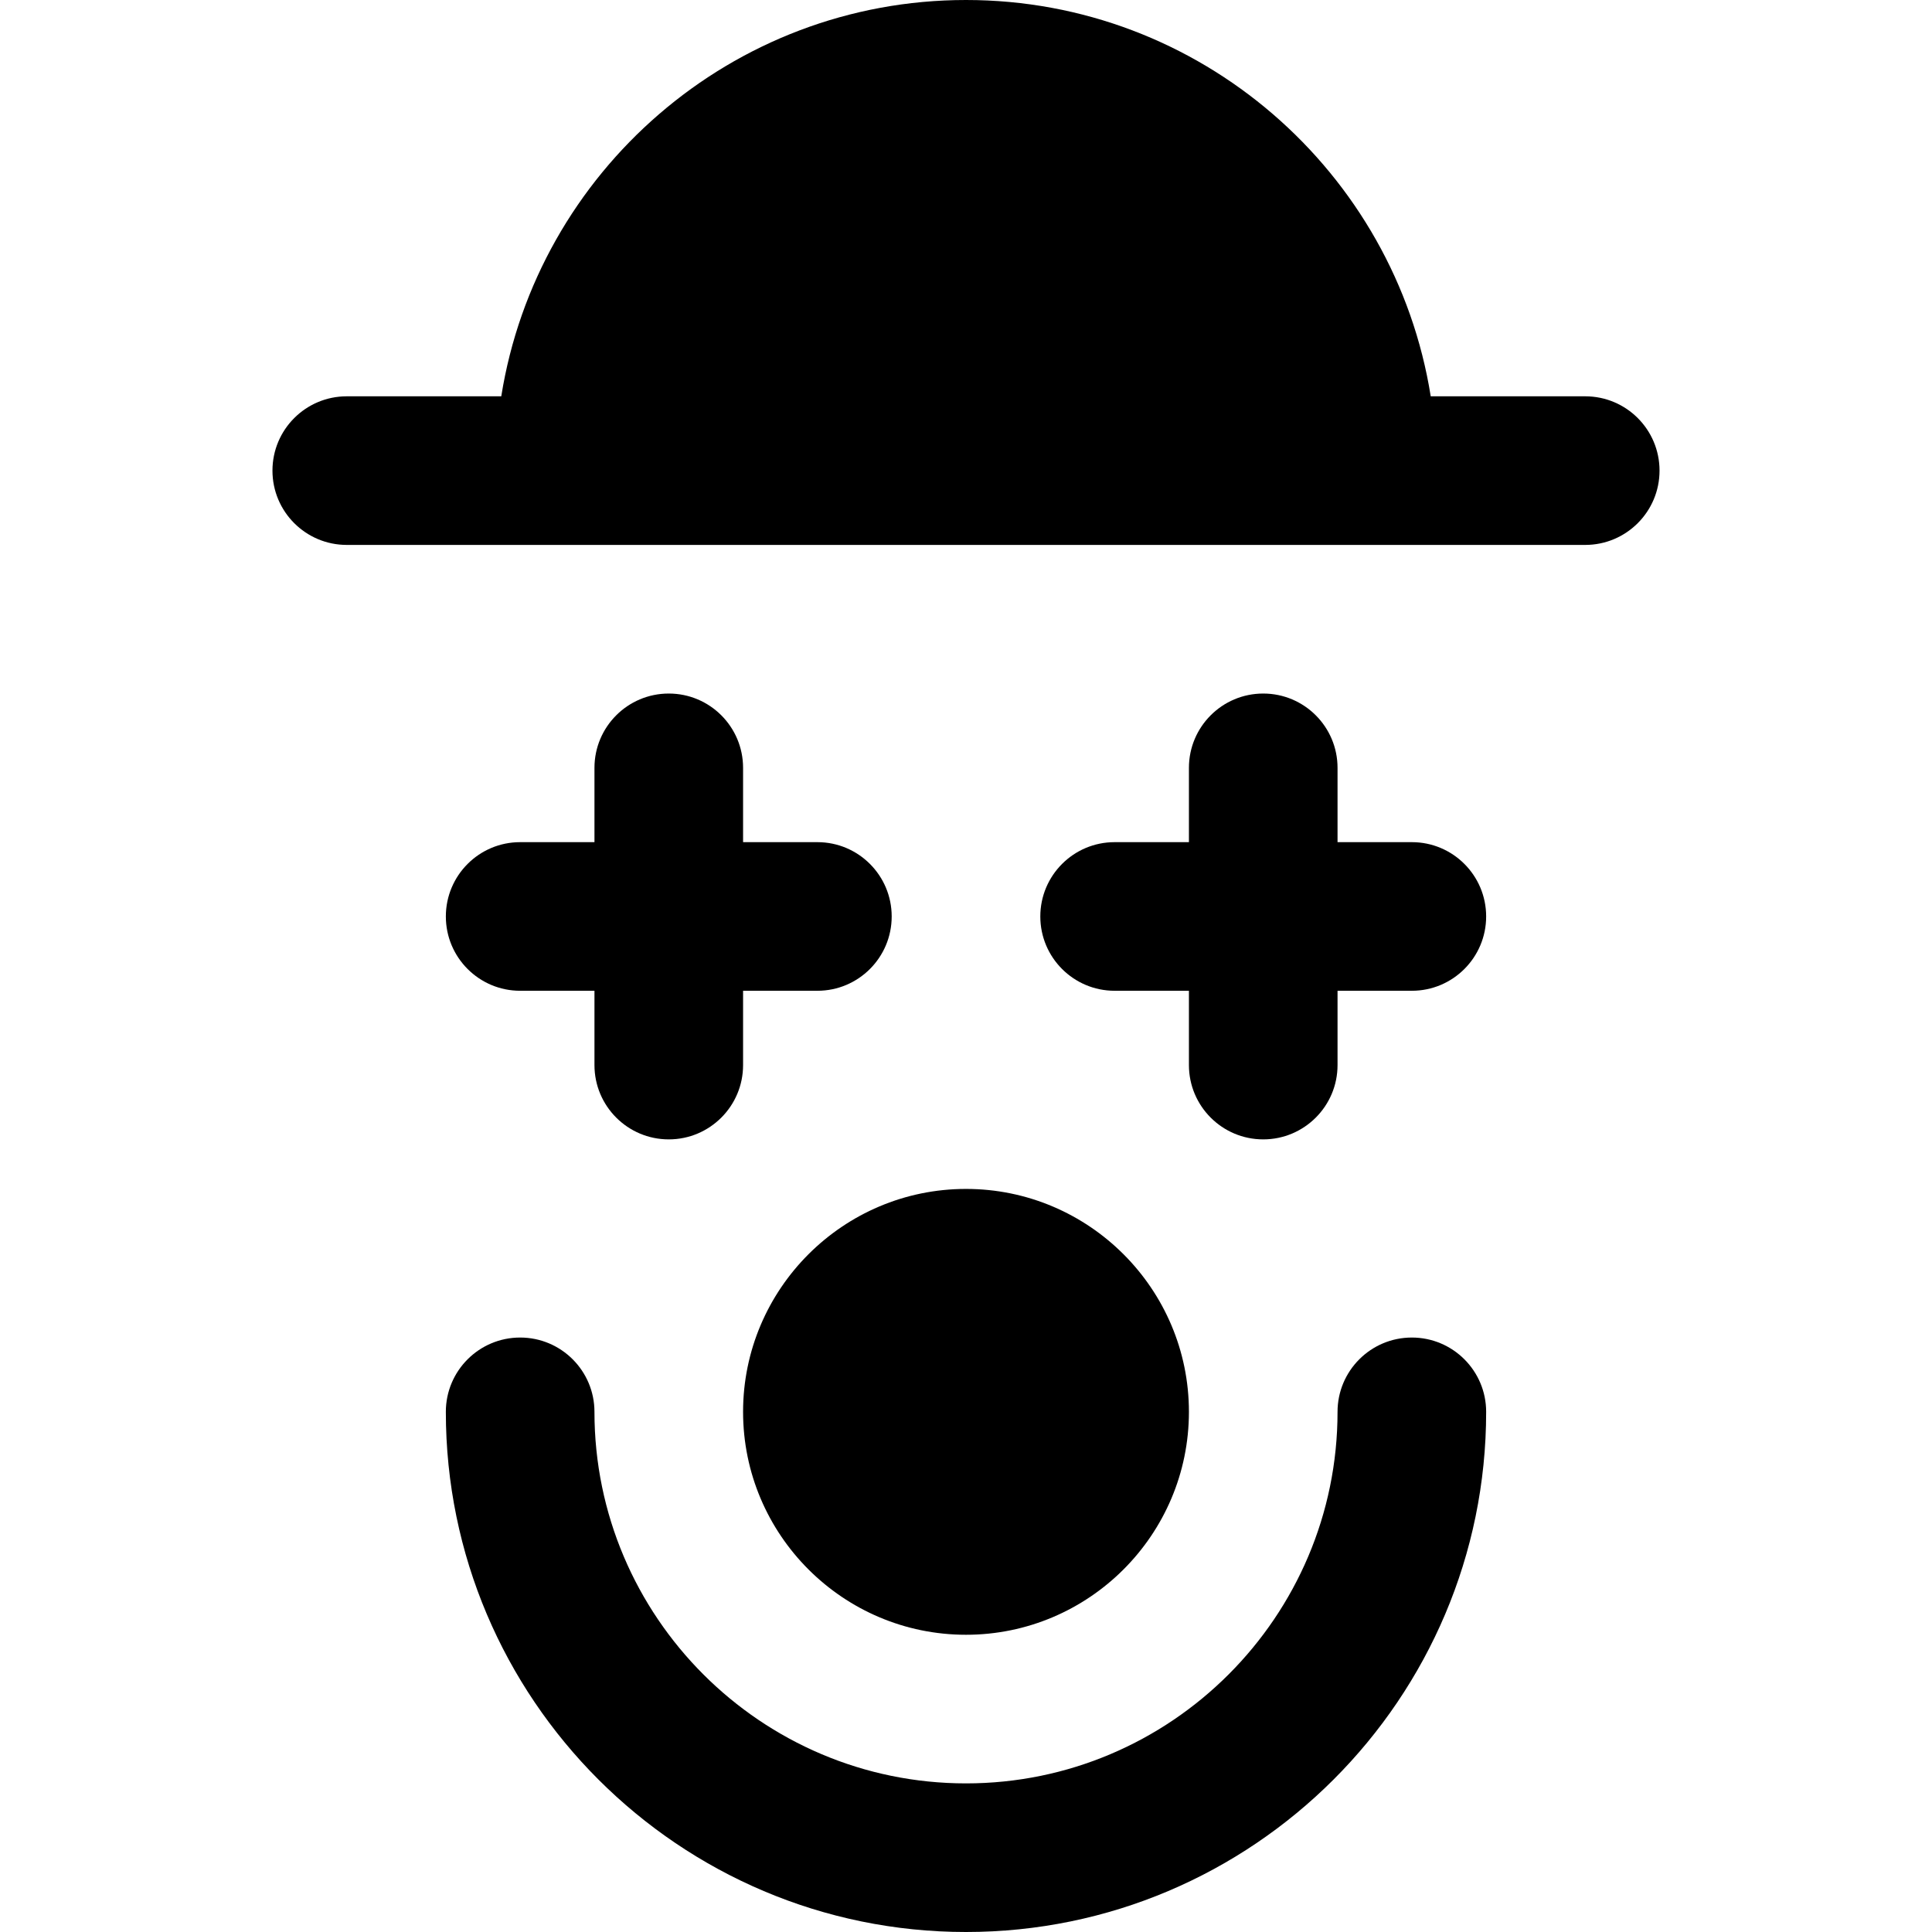
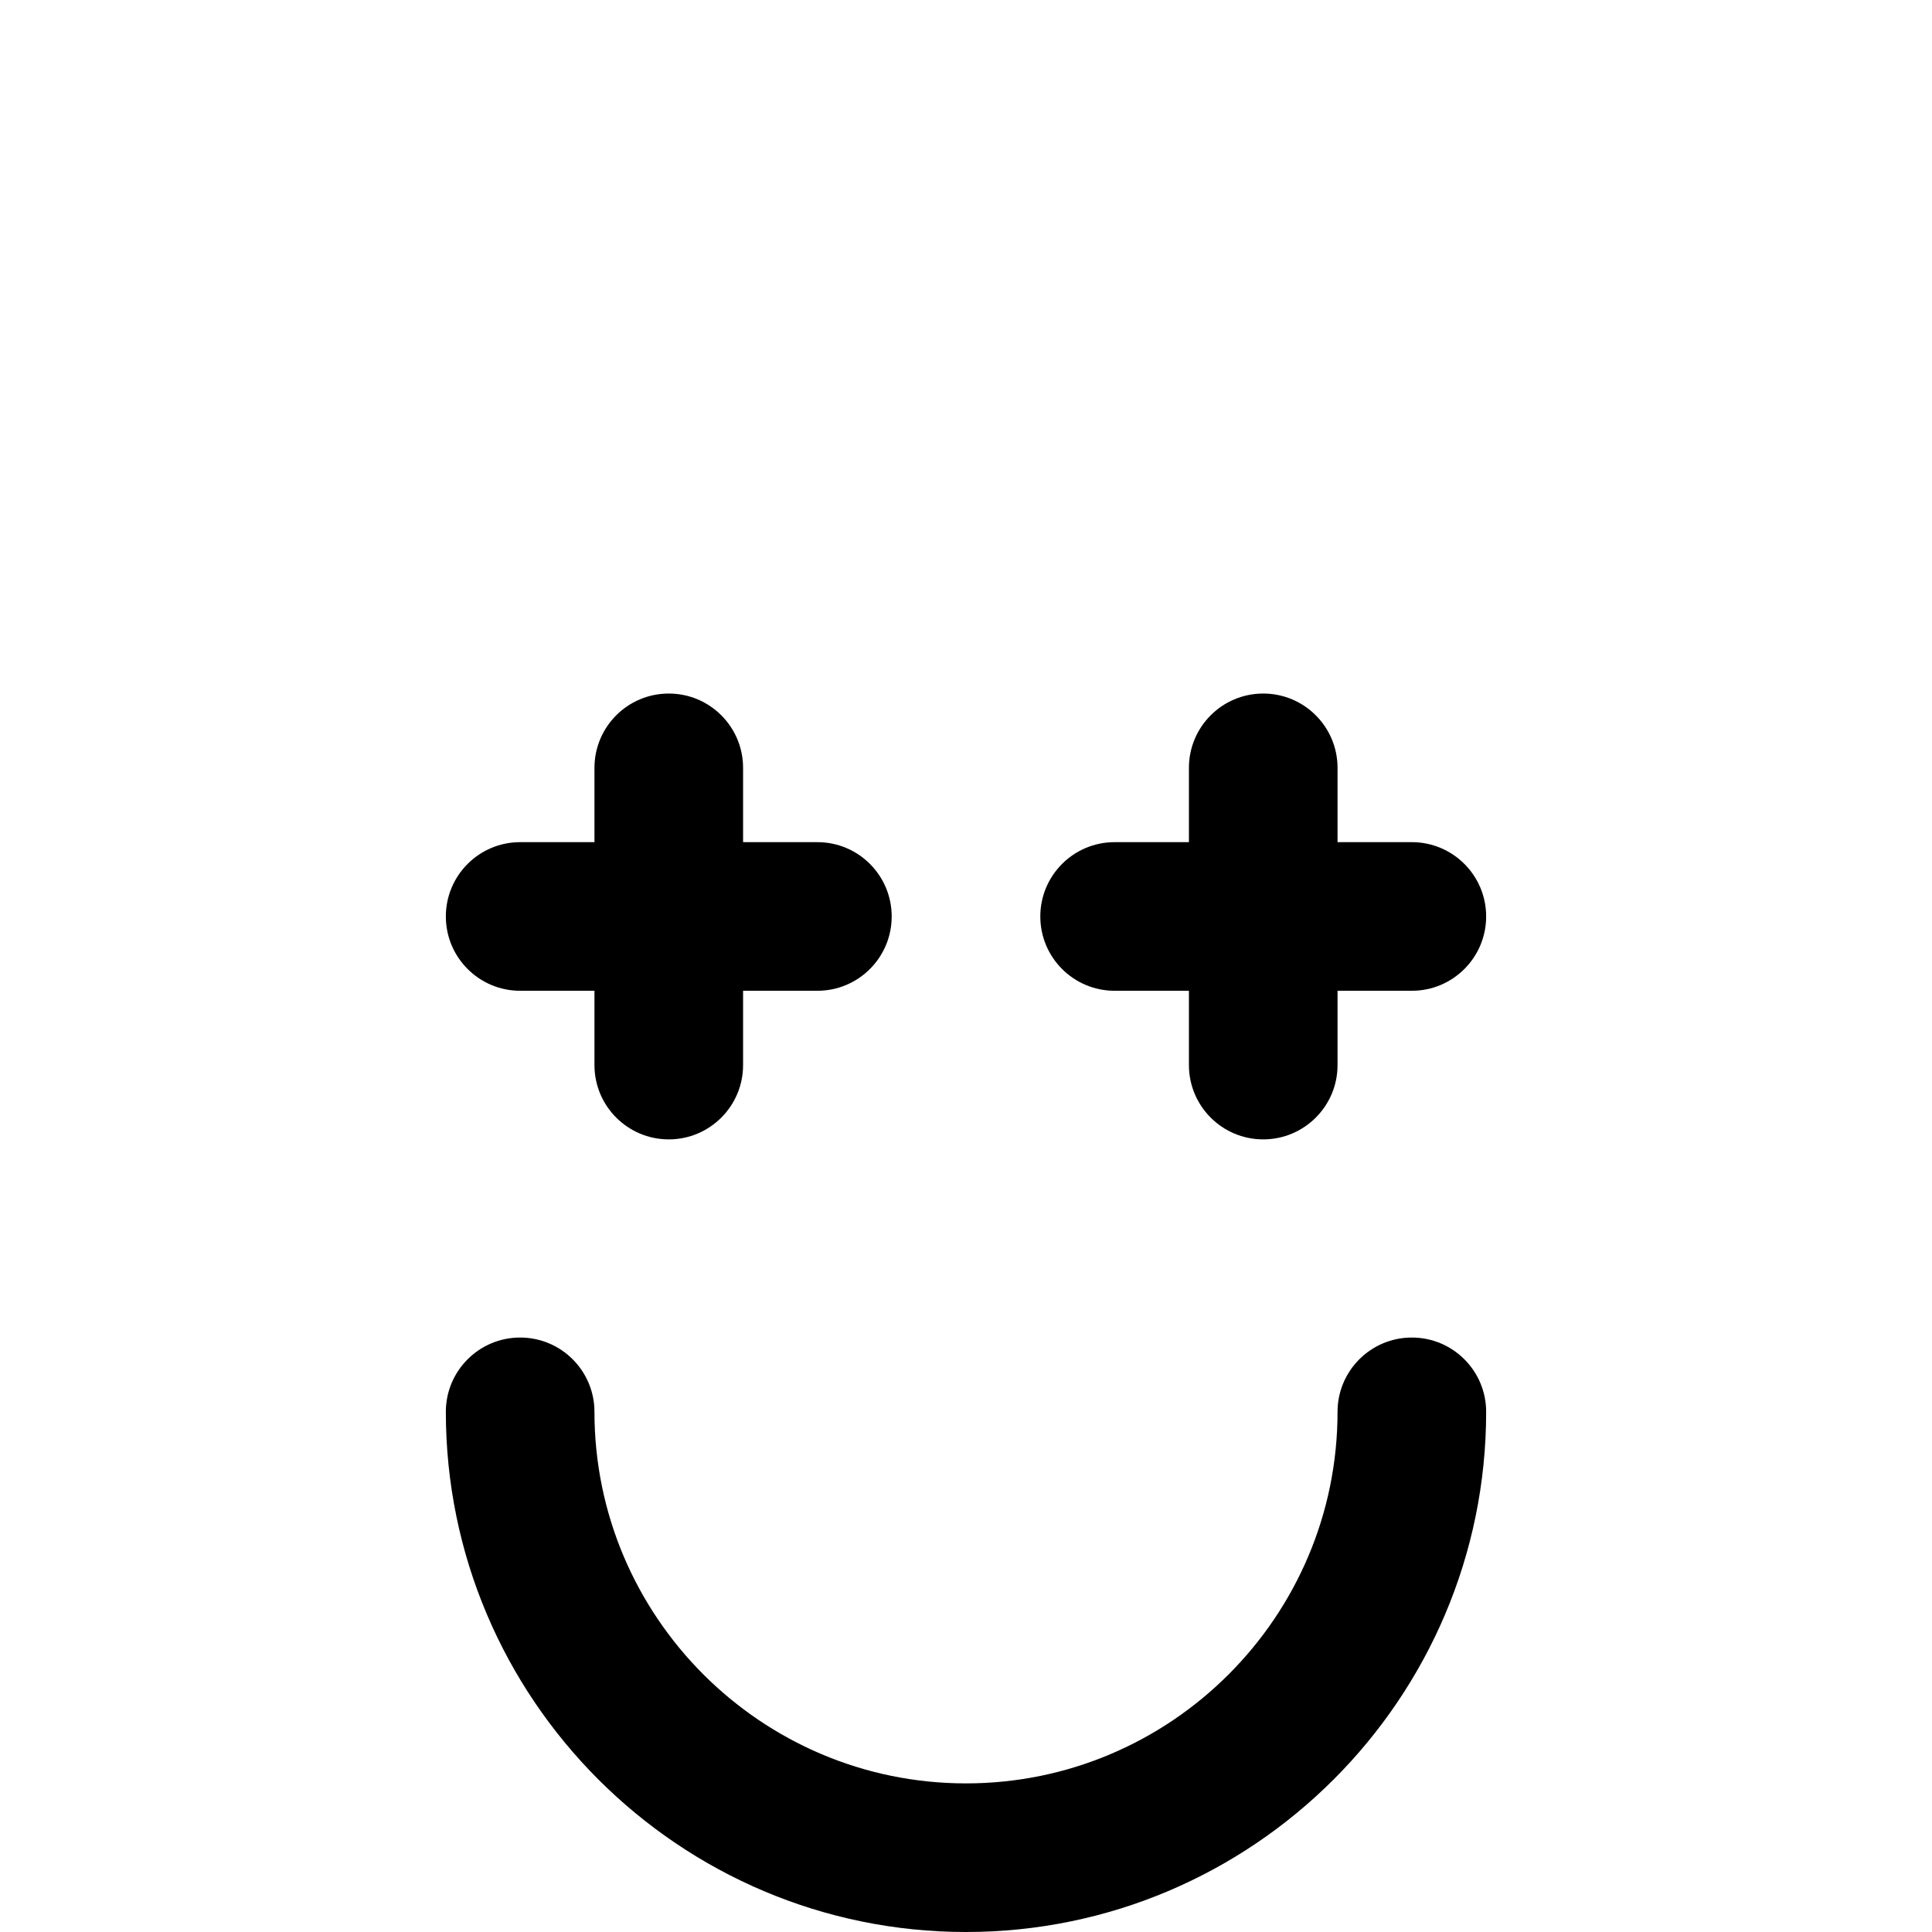
<svg xmlns="http://www.w3.org/2000/svg" fill="#000000" height="800px" width="800px" version="1.1" id="Layer_1" viewBox="0 0 512 512" xml:space="preserve">
  <g>
    <g>
-       <path d="M256,315.077c-32.576,0-59.077,26.503-59.077,59.077c0,32.575,26.501,59.077,59.077,59.077    c32.575,0,59.077-26.503,59.077-59.077S288.575,315.077,256,315.077z" />
-     </g>
+       </g>
  </g>
  <g>
    <g>
      <path d="M374.154,354.462c-10.875,0-19.692,8.817-19.692,19.692c0,54.292-44.171,98.462-98.462,98.462    c-54.292,0-98.462-44.17-98.462-98.462c0-10.875-8.817-19.692-19.692-19.692c-10.875,0-19.692,8.817-19.692,19.692    C118.154,450.162,179.99,512,256,512s137.846-61.838,137.846-137.846C393.846,363.278,385.029,354.462,374.154,354.462z" />
    </g>
  </g>
  <g>
    <g>
      <path d="M216.615,223.18h-19.692v-19.692c0-10.875-8.817-19.692-19.692-19.692s-19.692,8.817-19.692,19.692v19.692h-19.692    c-10.875,0-19.692,8.817-19.692,19.692c0,10.875,8.817,19.692,19.692,19.692h19.692v19.692c0,10.875,8.817,19.692,19.692,19.692    s19.692-8.817,19.692-19.692v-19.692h19.692c10.875,0,19.692-8.817,19.692-19.692C236.308,231.996,227.491,223.18,216.615,223.18z    " />
    </g>
  </g>
  <g>
    <g>
      <path d="M374.154,223.18h-19.692v-19.692c0-10.875-8.817-19.692-19.692-19.692c-10.875,0-19.692,8.817-19.692,19.692v19.692    h-19.692c-10.875,0-19.692,8.817-19.692,19.692c0,10.875,8.817,19.692,19.692,19.692h19.692v19.692    c0,10.875,8.817,19.692,19.692,19.692c10.875,0,19.692-8.817,19.692-19.692v-19.692h19.692c10.875,0,19.692-8.817,19.692-19.692    C393.846,231.996,385.029,223.18,374.154,223.18z" />
    </g>
  </g>
  <g>
    <g>
-       <path d="M420.103,105.026h-40.946C369.689,45.58,318.07,0,256,0S142.311,45.58,132.842,105.026H91.897    c-10.875,0-19.692,8.817-19.692,19.692s8.817,19.692,19.692,19.692h59.077h210.051h59.077c10.875,0,19.692-8.817,19.692-19.692    S430.978,105.026,420.103,105.026z" />
-     </g>
+       </g>
  </g>
</svg>